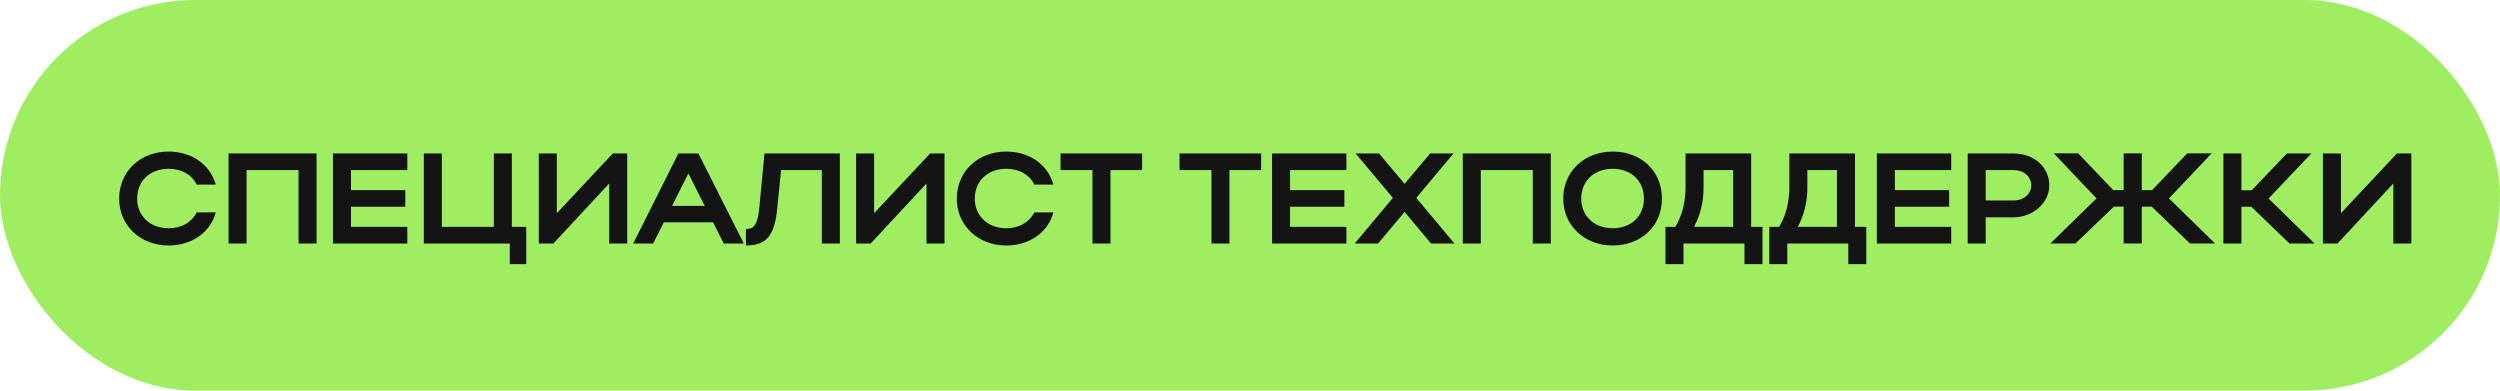
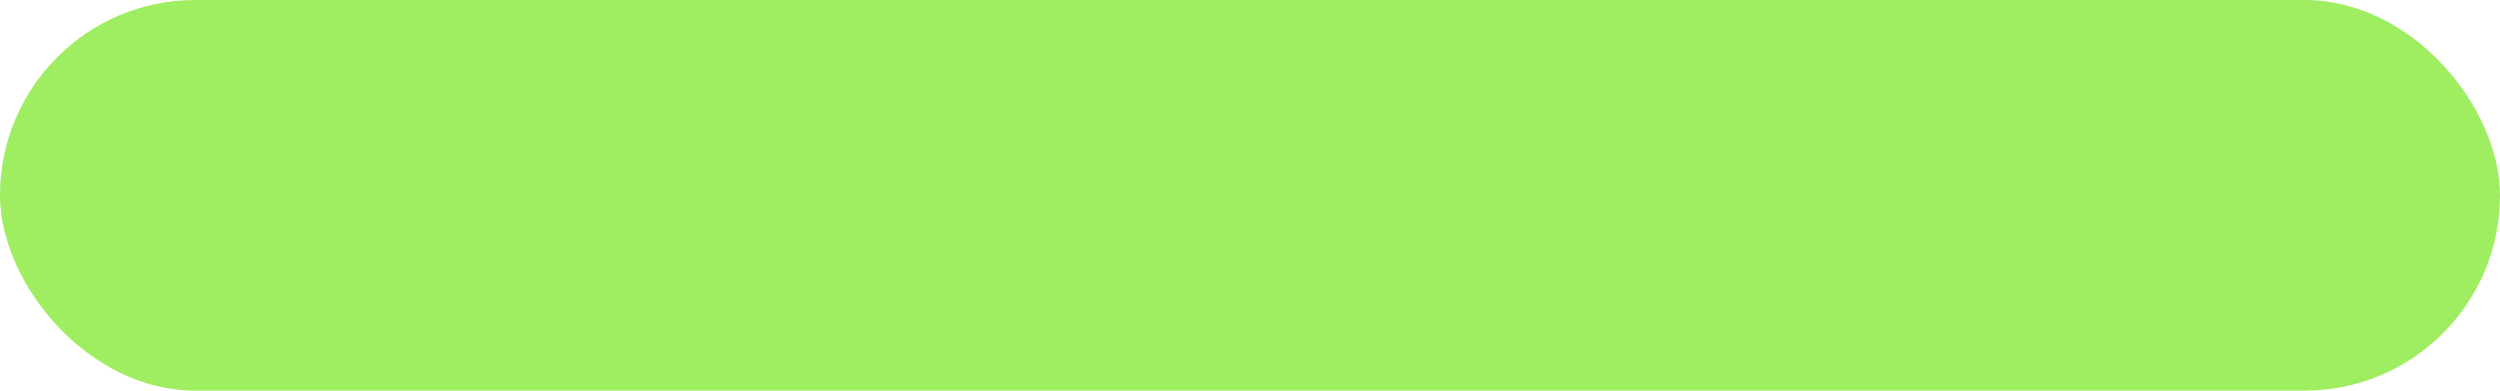
<svg xmlns="http://www.w3.org/2000/svg" width="544" height="85" viewBox="0 0 544 85" fill="none">
  <rect width="544" height="85" rx="42.5" fill="#9FED61" />
-   <path d="M29.844 43.228C29.844 47.008 32.7 49.668 36.676 49.668C39.504 49.668 41.716 48.352 42.808 46.224H46.952C45.748 50.62 41.716 53.42 36.676 53.42C30.544 53.42 25.924 49.052 25.924 43.228C25.924 37.32 30.516 32.98 36.676 32.98C41.716 32.98 45.72 35.78 46.952 40.176H42.808C41.744 38.02 39.532 36.732 36.676 36.732C32.672 36.732 29.844 39.364 29.844 43.228ZM49.733 33.4H68.885V53H64.965V37.012H53.653V53H49.733V33.4ZM72.456 53V33.4H88.64V37.012H76.376V41.38H88.192V44.992H76.376V49.36H88.64V53H72.456ZM92.226 53V33.4H96.146V49.36H107.458V33.4H111.378V49.36H114.514V57.48H110.93V53H92.226ZM136.481 53H132.561V39.924L120.409 53H117.245V33.4H121.165V46.392L133.345 33.4H136.481V53ZM137.782 53L147.61 33.4H151.978L161.862 53H157.494L155.17 48.38H144.446L142.122 53H137.782ZM146.238 44.796H153.35L149.794 37.74L146.238 44.796ZM165.199 45.468L166.347 33.4H182.755V53H178.835V37.012H169.959L169.147 45.188C168.559 51.292 166.823 53.42 162.315 53.42V49.836C164.163 49.836 164.863 48.66 165.199 45.468ZM205.524 53H201.604V39.924L189.452 53H186.288V33.4H190.208V46.392L202.388 33.4H205.524V53ZM212.117 43.228C212.117 47.008 214.973 49.668 218.949 49.668C221.777 49.668 223.989 48.352 225.081 46.224H229.225C228.021 50.62 223.989 53.42 218.949 53.42C212.817 53.42 208.197 49.052 208.197 43.228C208.197 37.32 212.789 32.98 218.949 32.98C223.989 32.98 227.993 35.78 229.225 40.176H225.081C224.017 38.02 221.805 36.732 218.949 36.732C214.945 36.732 212.117 39.364 212.117 43.228ZM237.719 53V37.012H230.775V33.4H248.527V37.012H241.639V53H237.719ZM263.613 53V37.012H256.669V33.4H274.421V37.012H267.533V53H263.613ZM276.796 53V33.4H292.98V37.012H280.716V41.38H292.532V44.992H280.716V49.36H292.98V53H276.796ZM308.185 43.06L316.501 53H311.405L305.637 46.112L299.869 53H294.773L303.089 43.06L294.997 33.4H300.093L305.637 40.008L311.181 33.4H316.277L308.185 43.06ZM318.304 33.4H337.456V53H333.536V37.012H322.224V53H318.304V33.4ZM340.158 43.228C340.158 37.32 344.75 32.98 350.91 32.98C357.042 32.98 361.634 37.096 361.634 43.228C361.634 49.276 357.042 53.42 350.91 53.42C344.778 53.42 340.158 49.052 340.158 43.228ZM344.078 43.228C344.078 47.008 346.934 49.668 350.91 49.668C354.97 49.668 357.714 47.008 357.714 43.228C357.714 39.364 354.97 36.732 350.91 36.732C346.906 36.732 344.078 39.364 344.078 43.228ZM362.408 49.36H364.564C366.048 46.868 366.776 43.956 366.776 40.68V33.4H381.056V49.36H383.52V57.48H379.6V53H366.328V57.48H362.408V49.36ZM368.624 49.36H377.136V37.012H370.696V40.764C370.696 43.9 370.024 46.728 368.624 49.36ZM384.994 49.36H387.15C388.634 46.868 389.362 43.956 389.362 40.68V33.4H403.642V49.36H406.106V57.48H402.186V53H388.914V57.48H384.994V49.36ZM391.21 49.36H399.722V37.012H393.282V40.764C393.282 43.9 392.61 46.728 391.21 49.36ZM408.401 53V33.4H424.585V37.012H412.321V41.38H424.137V44.992H412.321V49.36H424.585V53H408.401ZM428.171 53V33.4H438.195C442.395 33.4 445.923 36.172 445.923 40.344C445.923 44.292 442.199 47.288 438.195 47.288H432.091V53H428.171ZM442.003 40.344C442.003 38.412 440.379 37.012 438.195 37.012H432.091V43.62H438.195C440.351 43.62 442.003 42.192 442.003 40.344ZM466.056 44.964V52.972H462.108V44.964H459.98L451.636 52.972H446.176L456.2 43.172L446.904 33.372H452.224L459.868 41.38H462.108V33.372H466.056V41.38H468.296L475.94 33.372H481.26L471.964 43.172L481.988 52.972H476.528L468.212 44.964H466.056ZM487.735 44.992V53H483.815V33.4H487.735V41.408H489.975L497.619 33.4H502.939L493.643 43.2L503.667 53H498.207L489.891 44.992H487.735ZM524.708 53H520.788V39.924L508.636 53H505.472V33.4H509.392V46.392L521.572 33.4H524.708V53Z" fill="#141414" />
</svg>